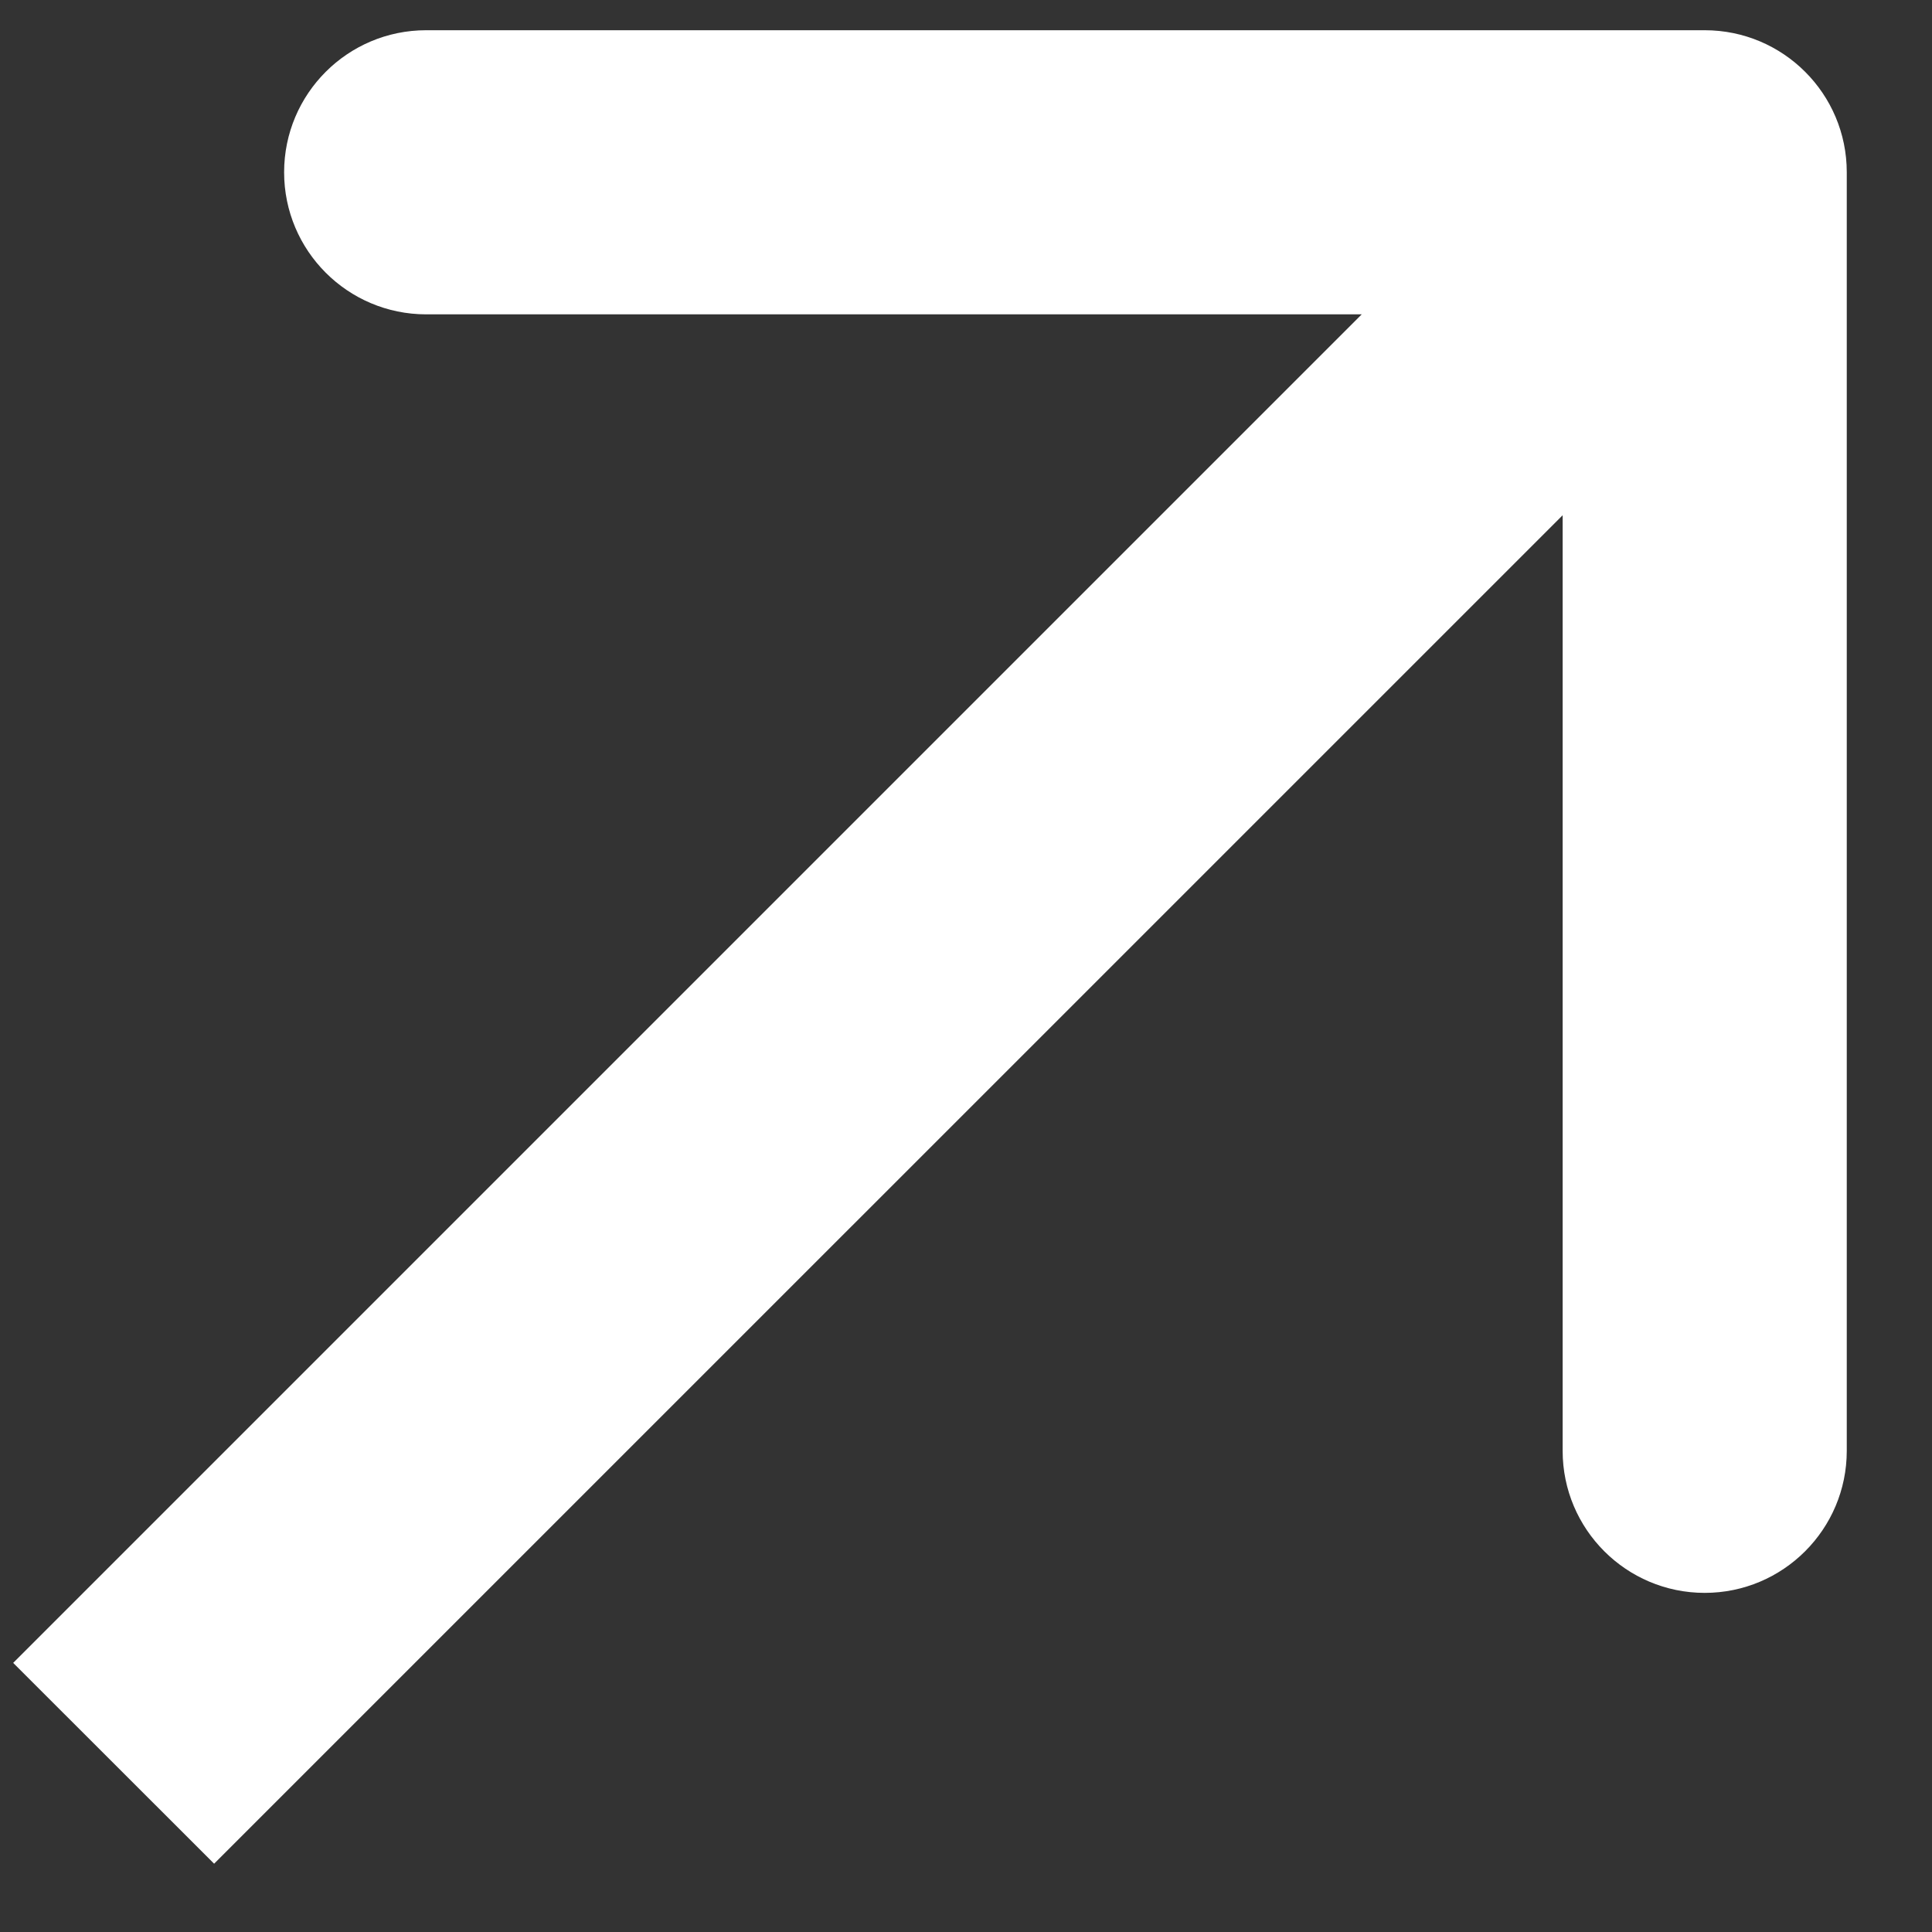
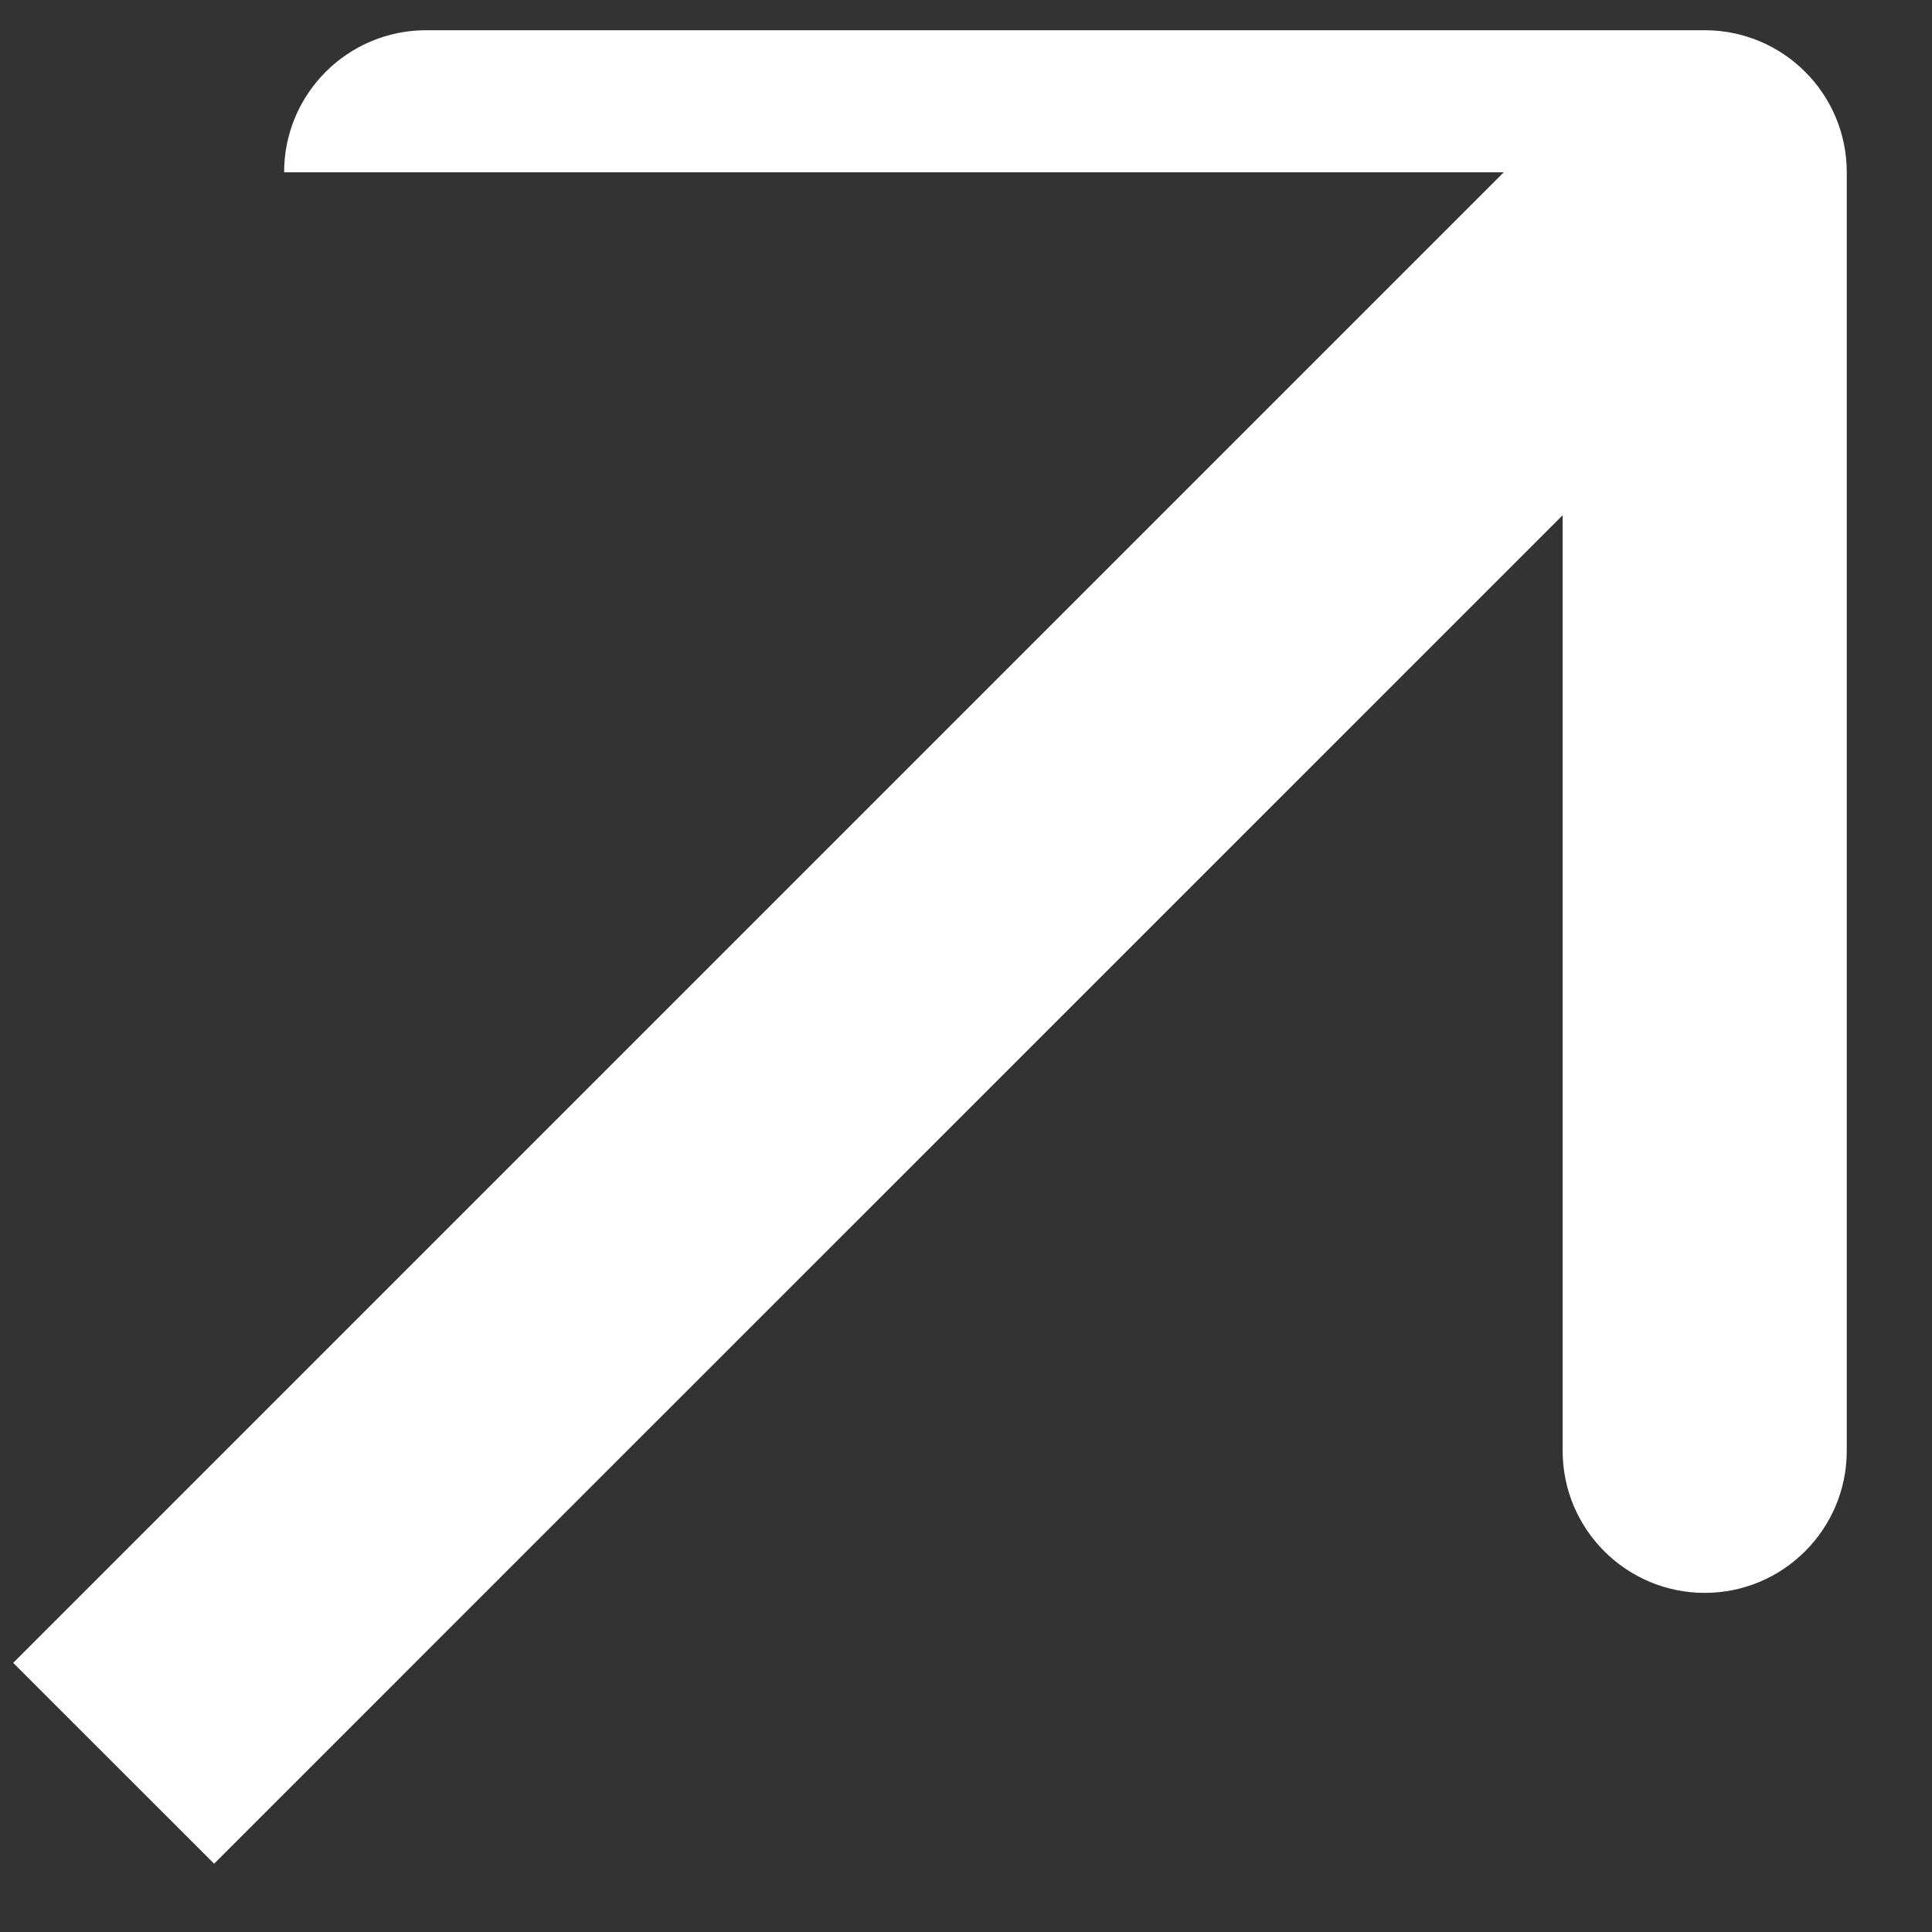
<svg xmlns="http://www.w3.org/2000/svg" width="17" height="17" viewBox="0 0 17 17" fill="none">
  <rect x="0" y="0" width="17" height="17" fill="#333333" stroke="none" />
-   <path d="M16.25 1.516C16.25 0.825 15.69 0.266 15 0.266H3.75C3.06 0.266 2.5 0.825 2.5 1.516C2.5 2.206 3.06 2.766 3.75 2.766H13.75V12.766C13.75 13.456 14.31 14.016 15 14.016C15.69 14.016 16.25 13.456 16.25 12.766V1.516ZM1.884 16.399L15.884 2.4L14.116 0.632L0.116 14.632L1.884 16.399Z" fill="white" />
+   <path d="M16.25 1.516C16.25 0.825 15.69 0.266 15 0.266H3.75C3.06 0.266 2.5 0.825 2.5 1.516H13.75V12.766C13.75 13.456 14.31 14.016 15 14.016C15.69 14.016 16.25 13.456 16.25 12.766V1.516ZM1.884 16.399L15.884 2.4L14.116 0.632L0.116 14.632L1.884 16.399Z" fill="white" />
</svg>